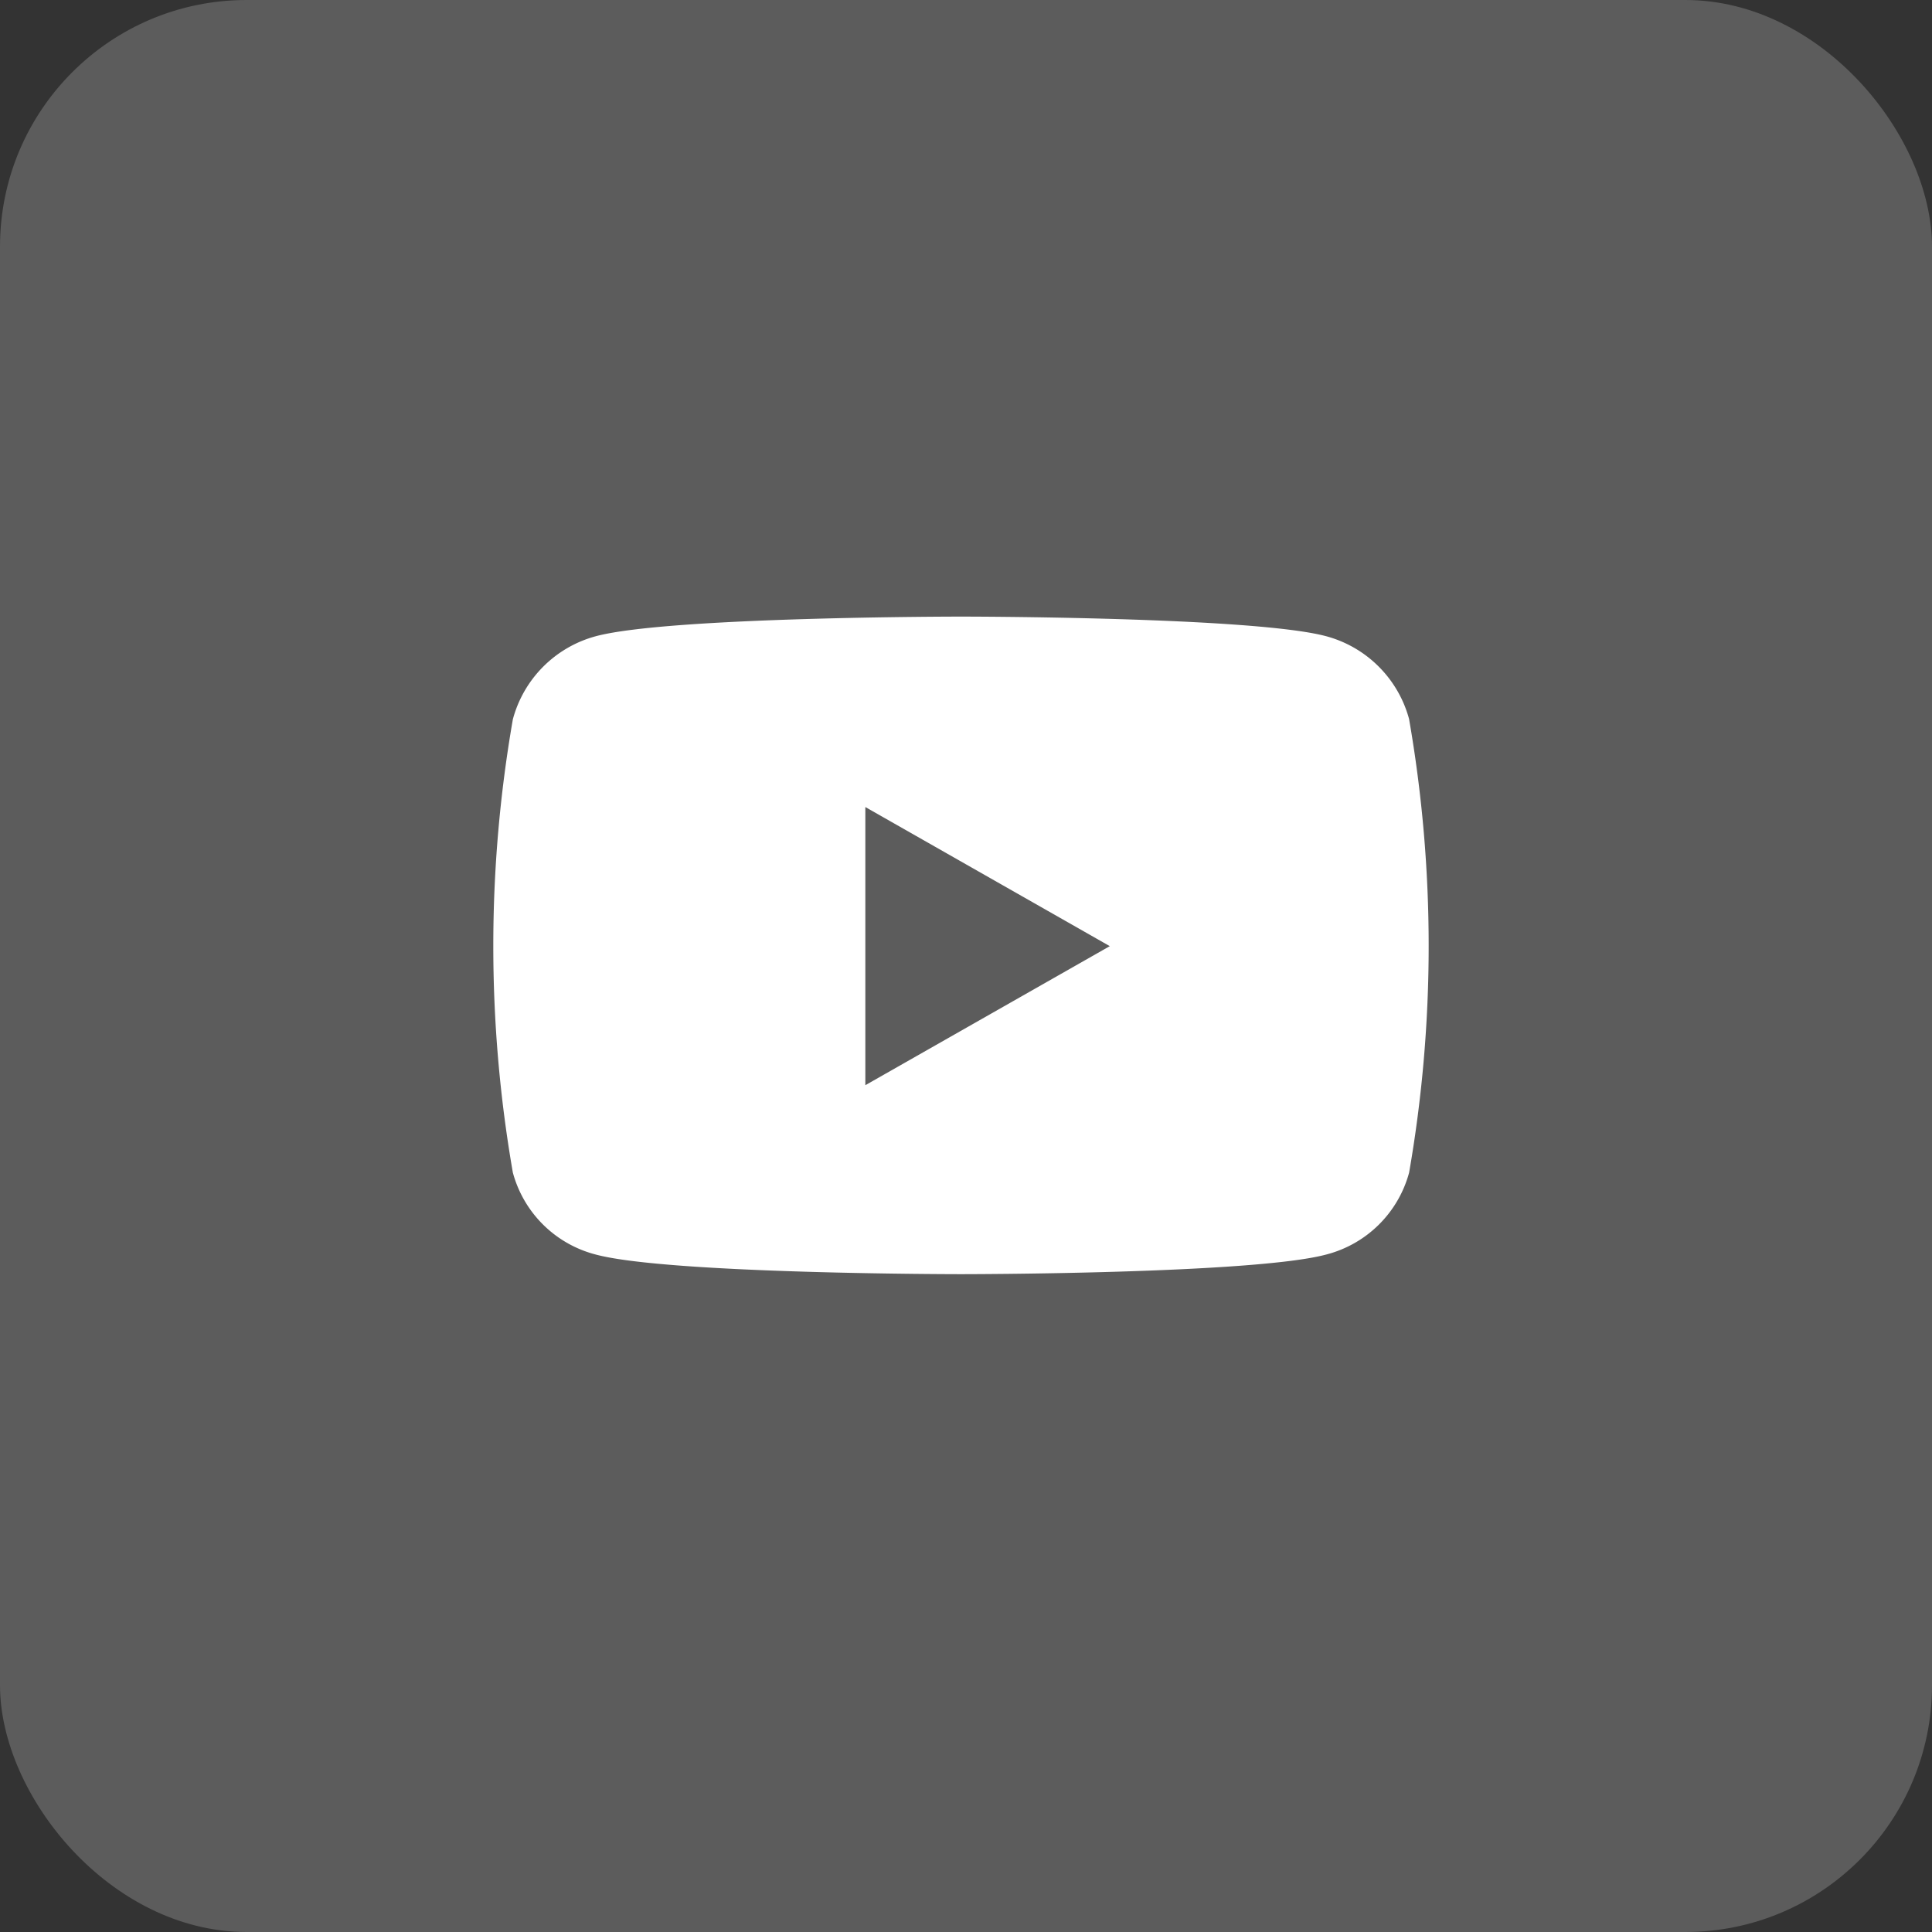
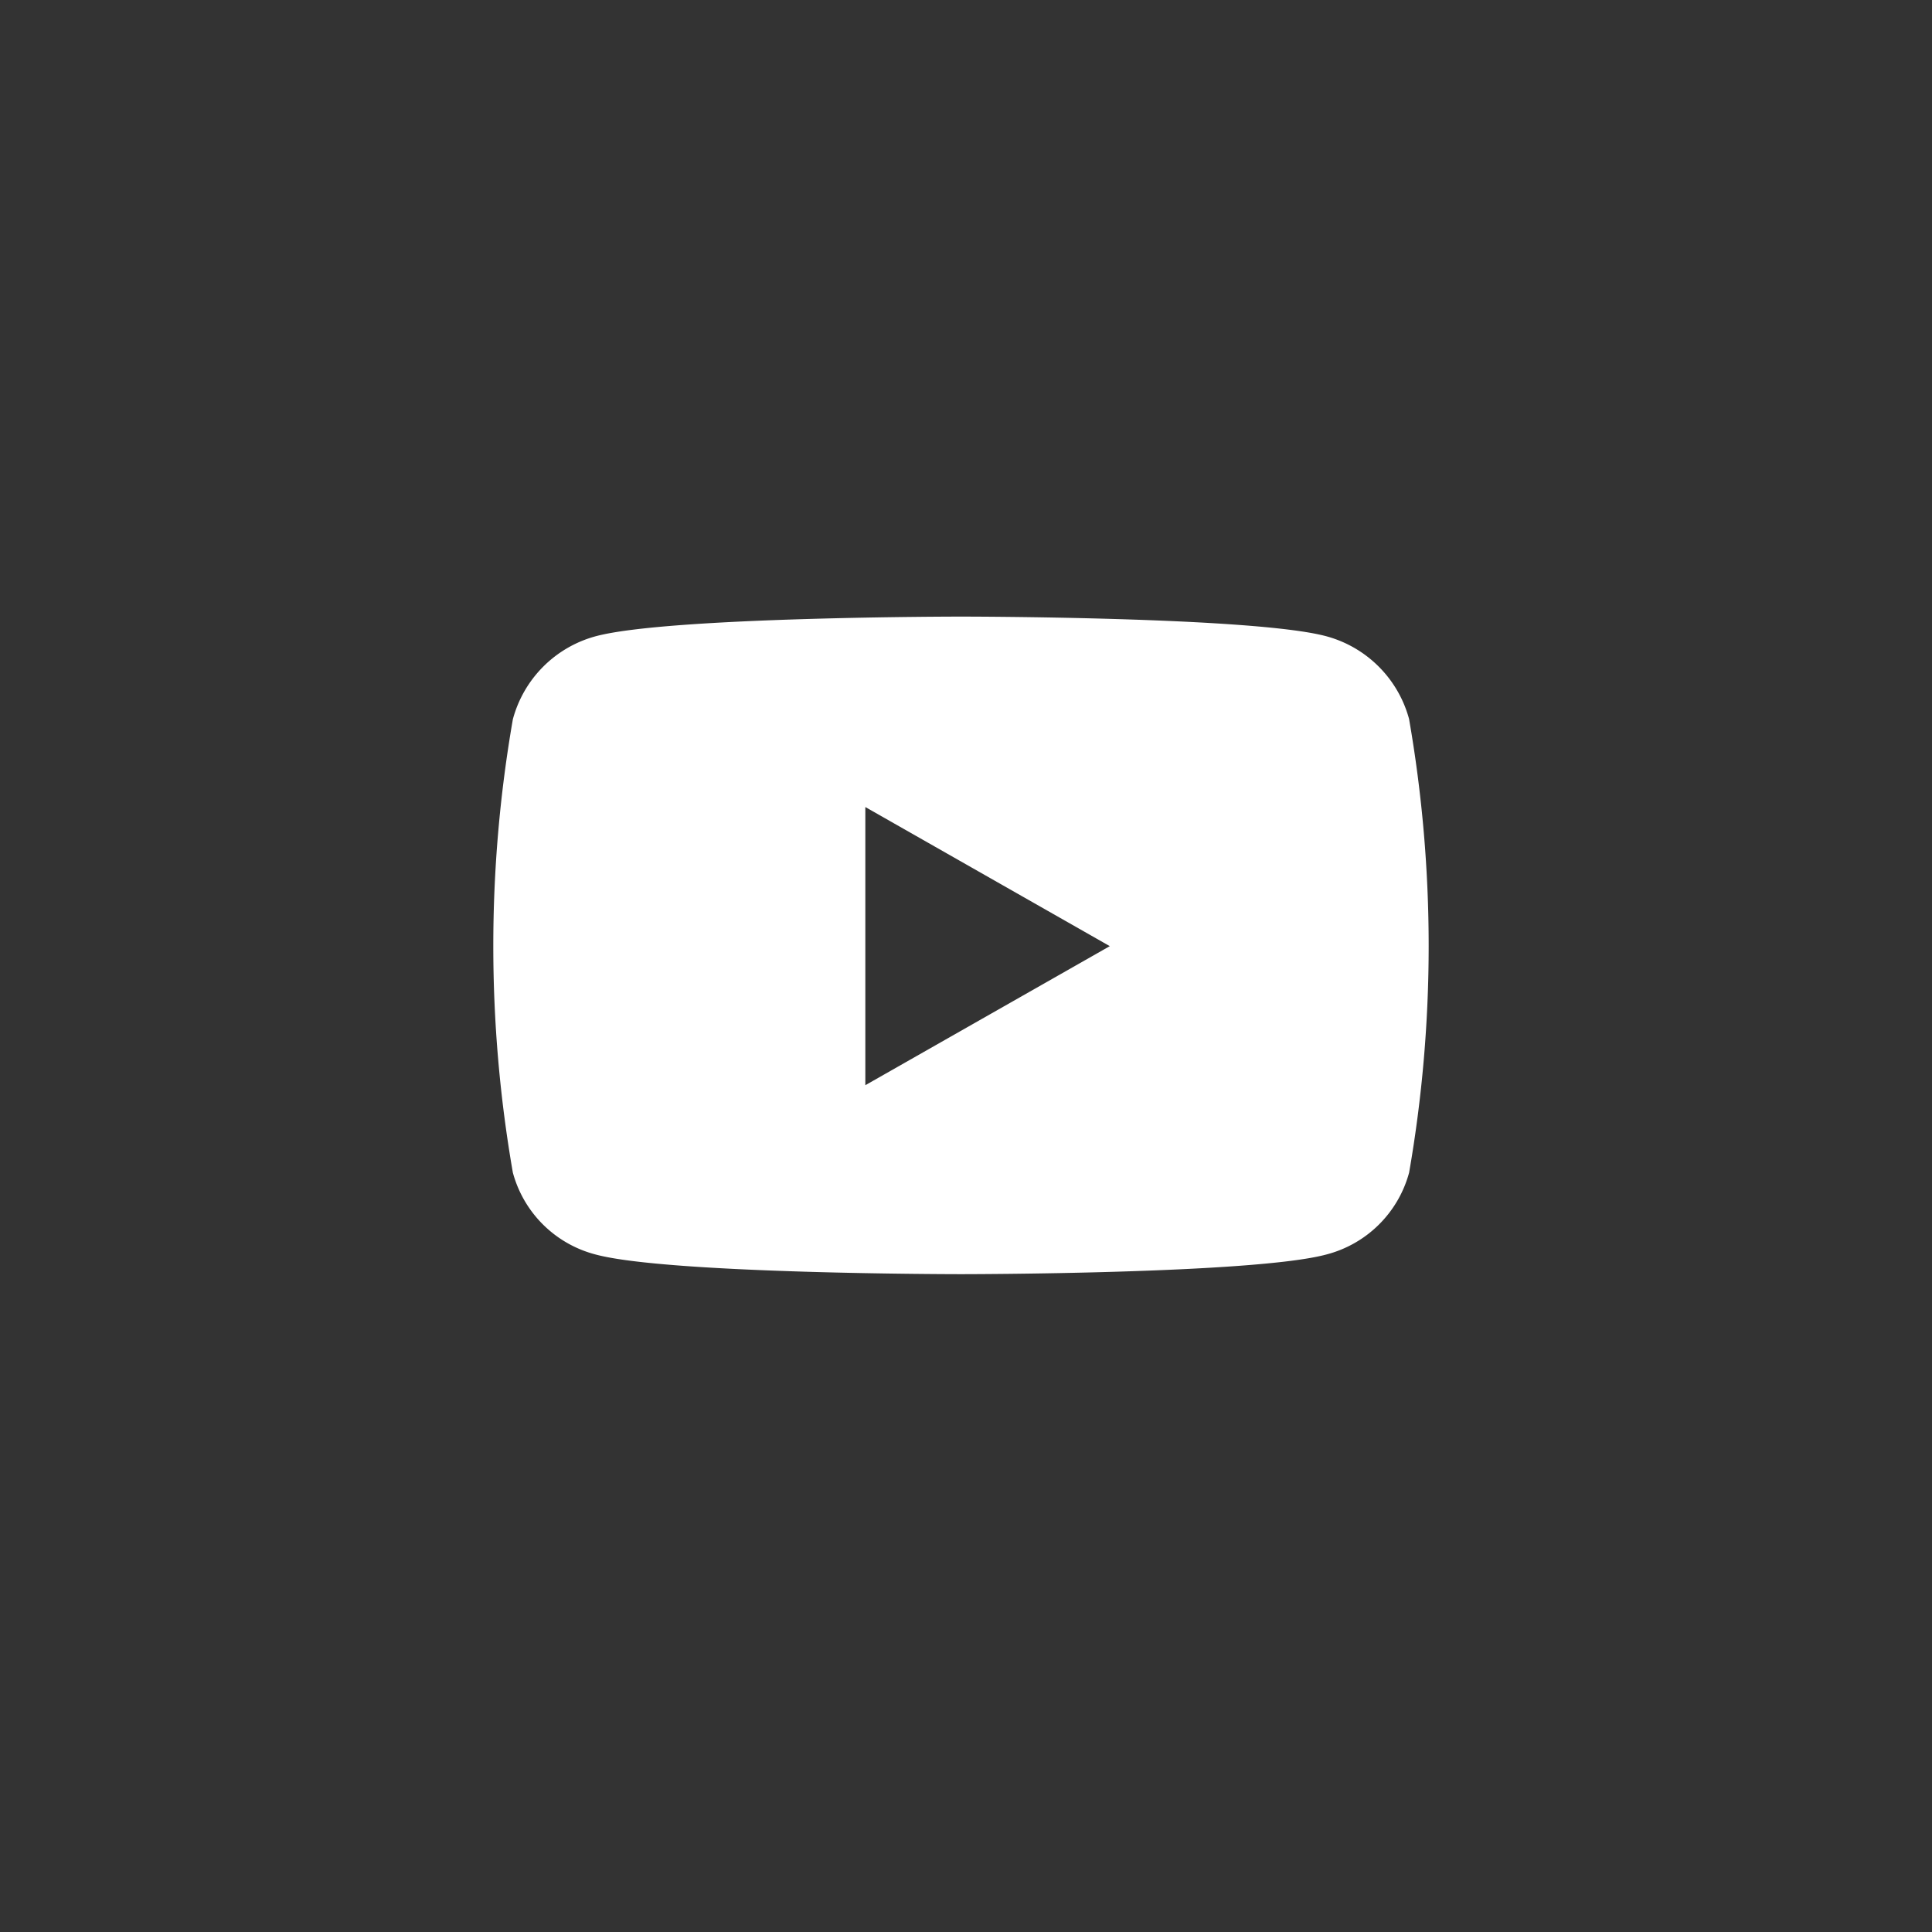
<svg xmlns="http://www.w3.org/2000/svg" width="47" height="47" viewBox="0 0 47 47">
  <rect x="0" y="0" width="47" height="47" fill="#333333" stroke="none" />
  <g id="you" transform="translate(0.077)">
-     <rect id="Rectangle_42" data-name="Rectangle 42" width="47" height="47" rx="6" transform="translate(-0.077)" fill="#fff" opacity="0.2" />
    <path id="FontAwsome_youtube_" data-name="FontAwsome (youtube)" d="M37.213,66.5A2.859,2.859,0,0,0,35.2,64.479C33.427,64,26.311,64,26.311,64s-7.116,0-8.89.479A2.859,2.859,0,0,0,15.408,66.5a32.194,32.194,0,0,0,0,11.025,2.817,2.817,0,0,0,2.012,1.993c1.775.479,8.89.479,8.89.479s7.116,0,8.89-.479a2.817,2.817,0,0,0,2.012-1.993,32.194,32.194,0,0,0,0-11.025Zm-13.23,8.9V68.633l5.947,3.384Z" transform="translate(-3.009 -49)" fill="#fff" />
  </g>
</svg>